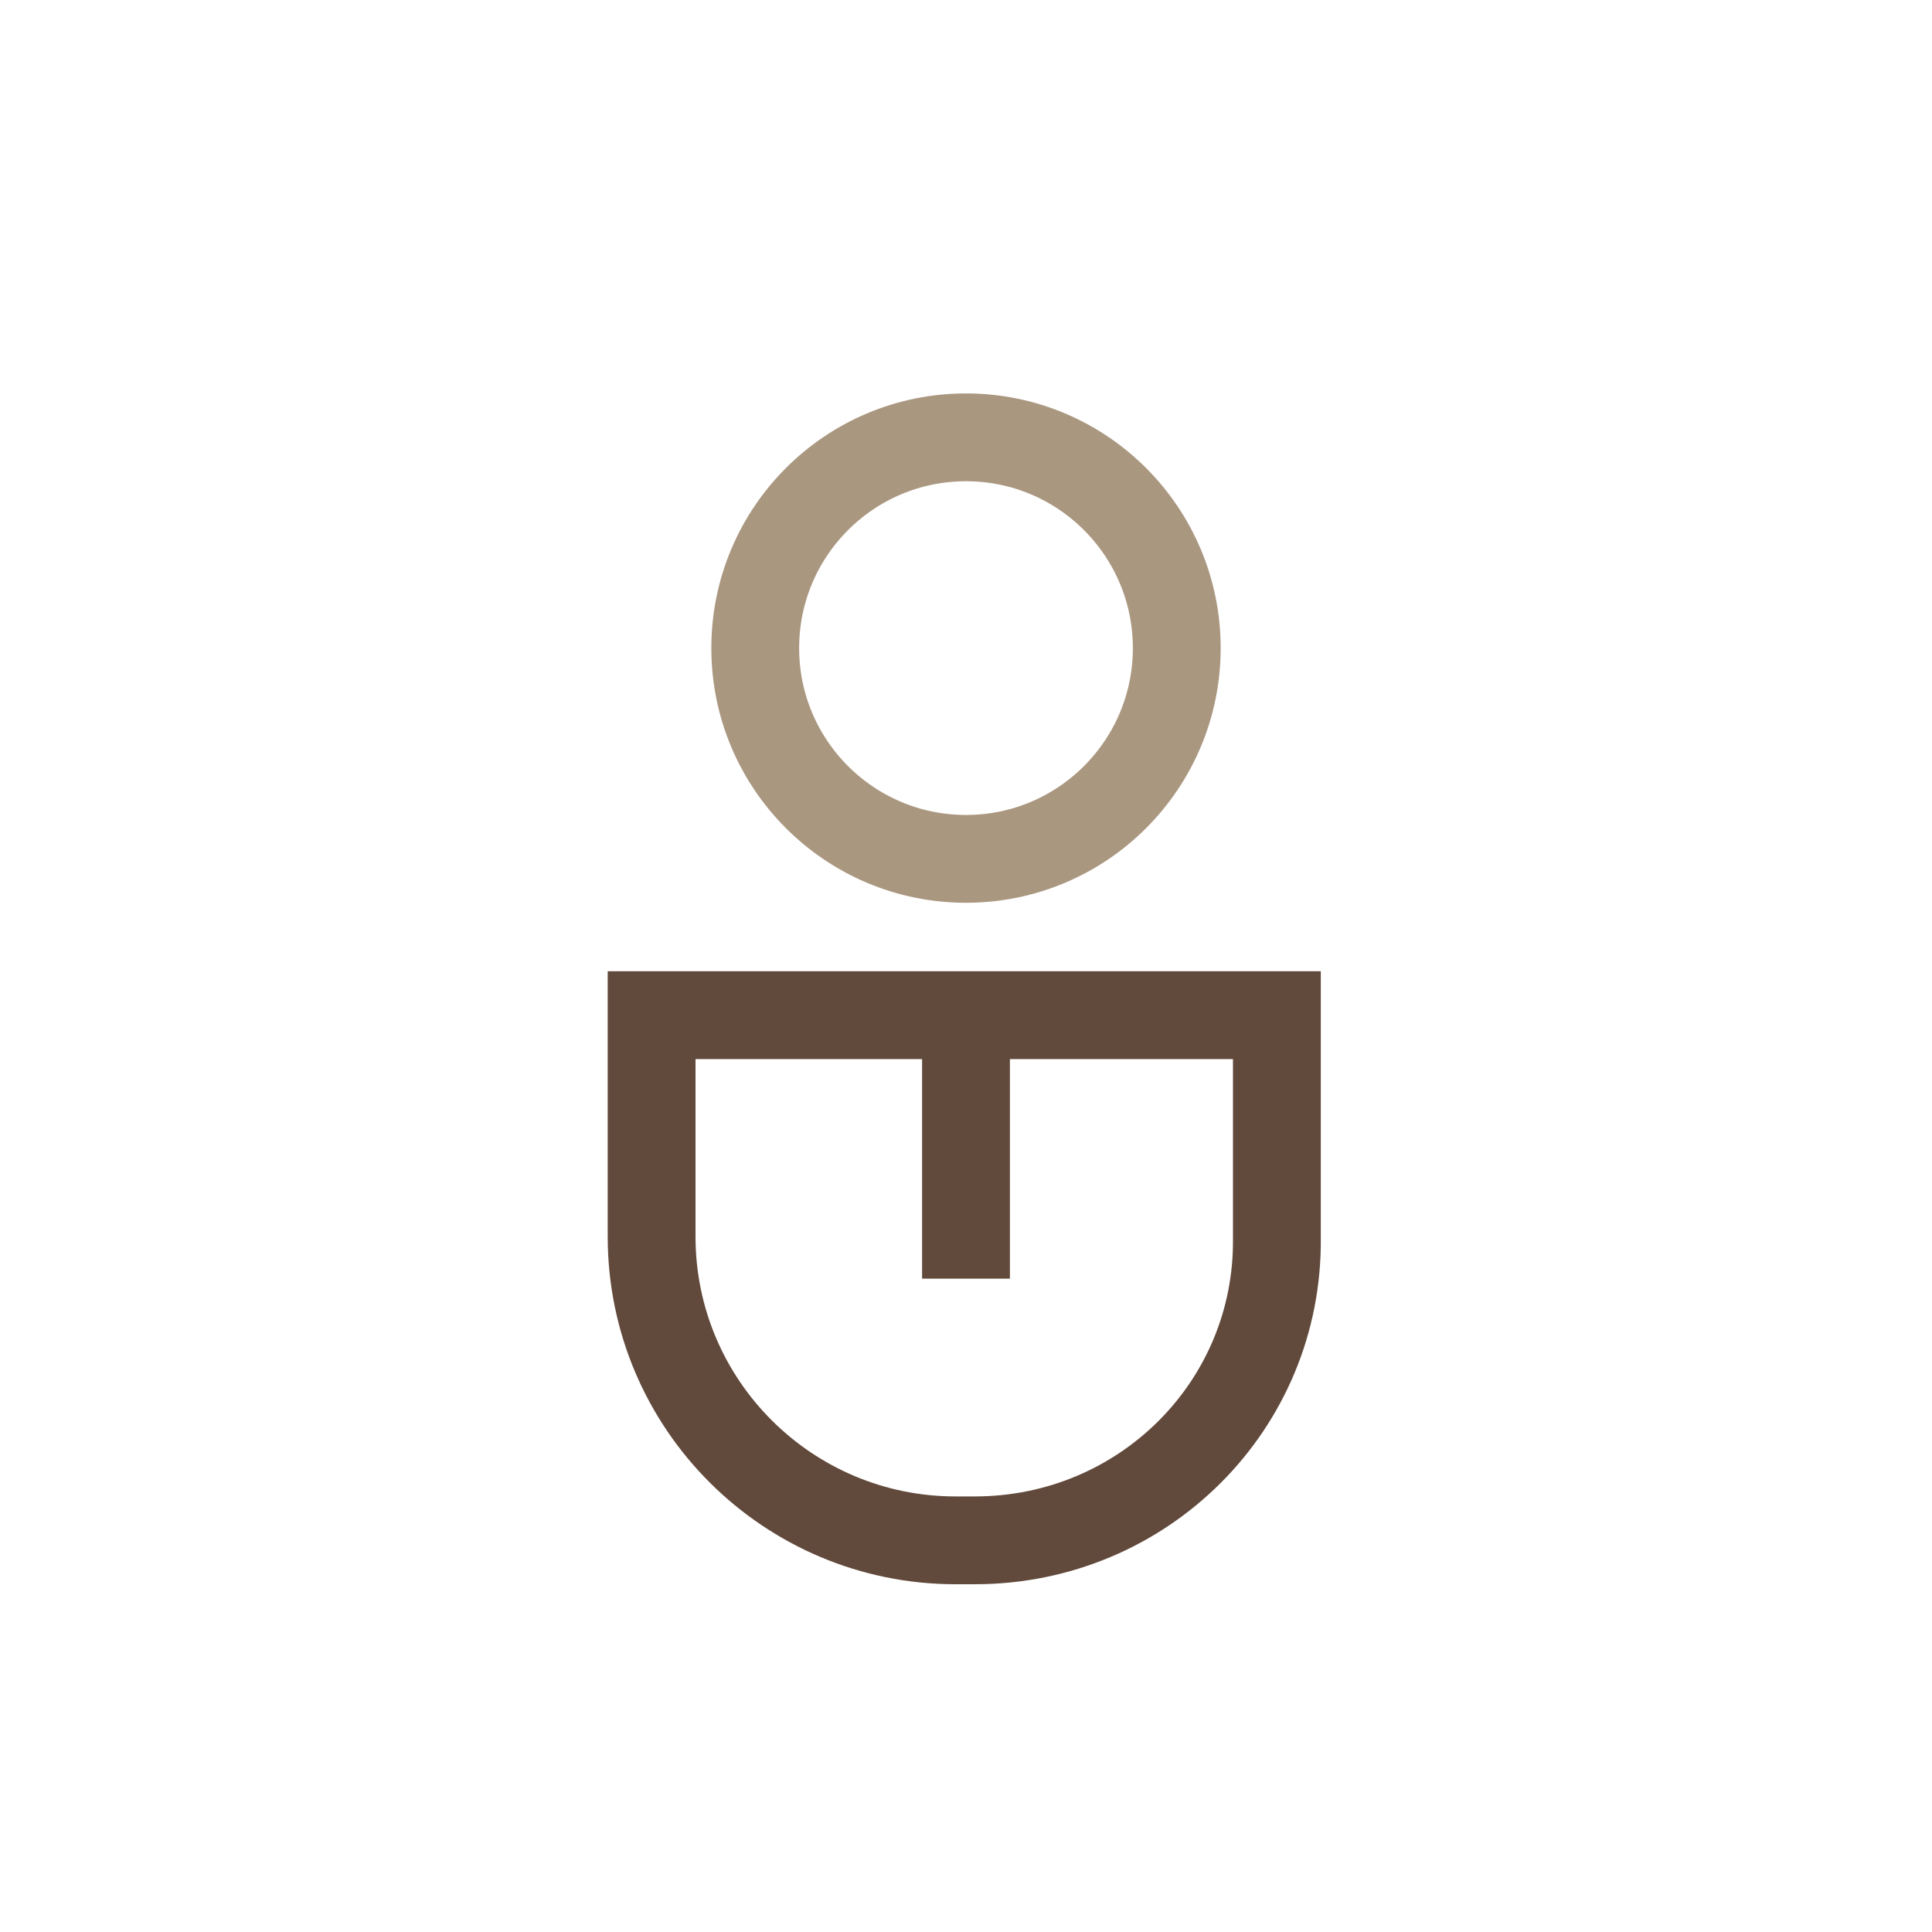
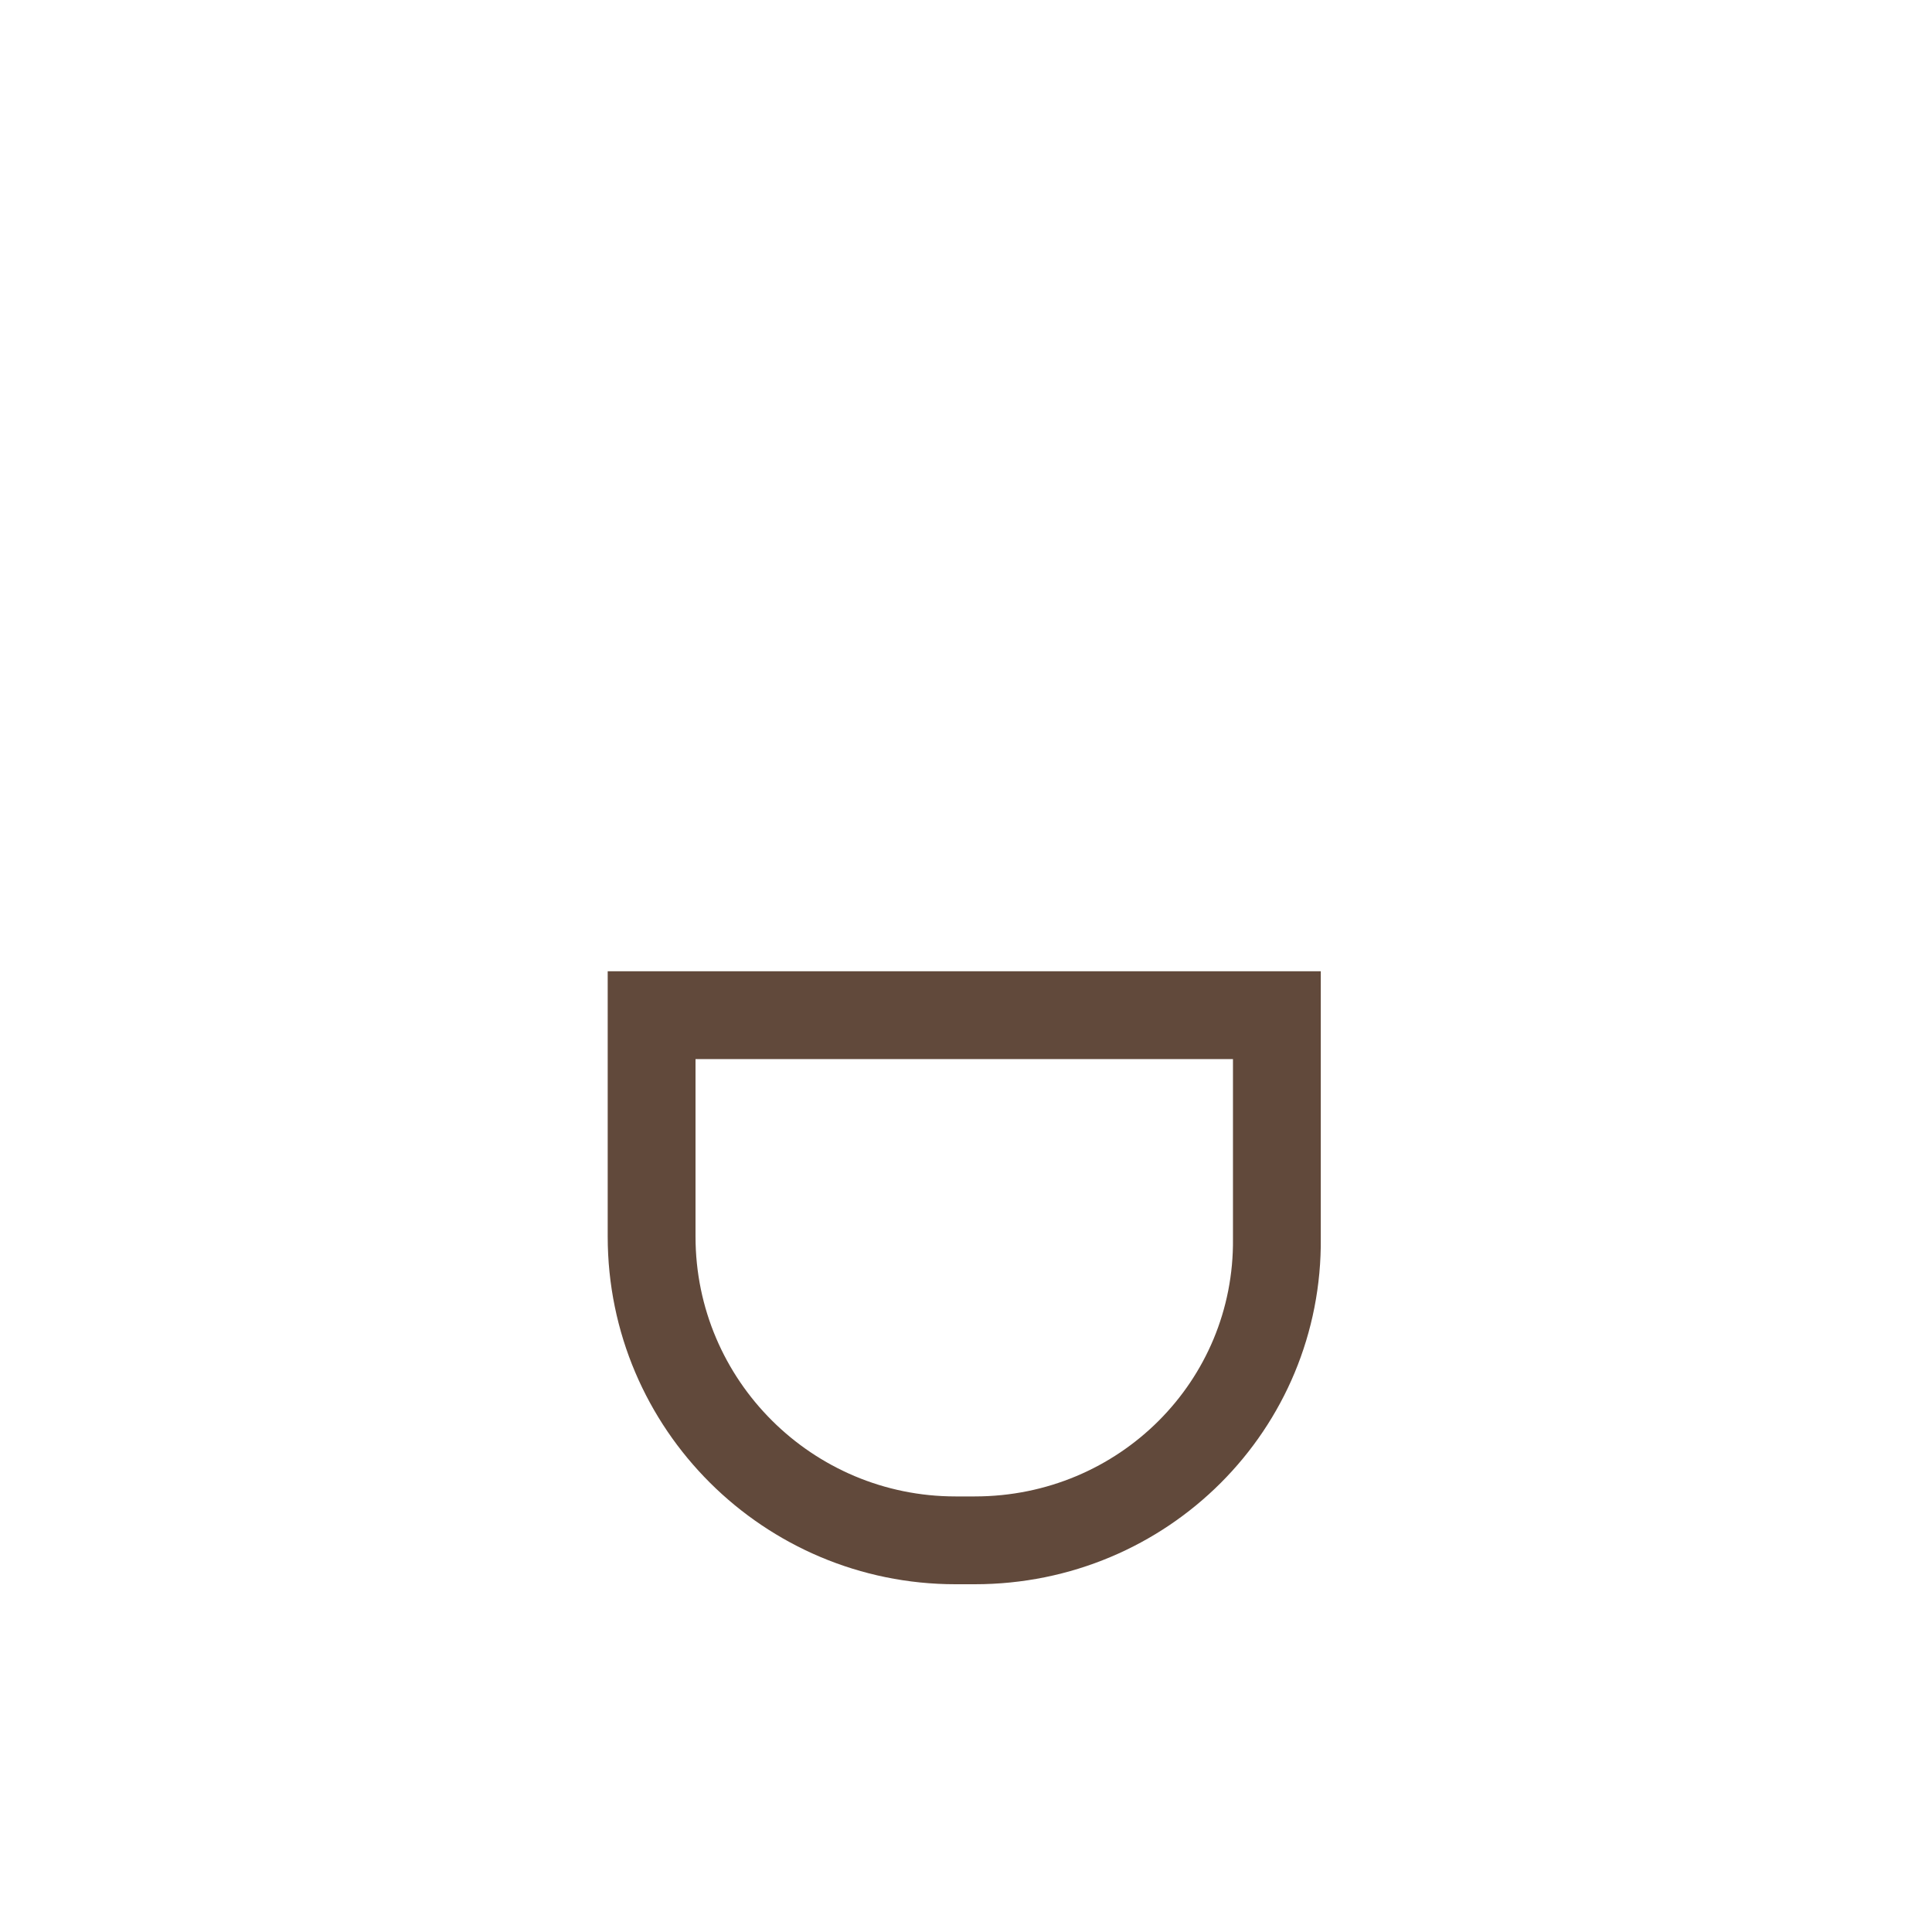
<svg xmlns="http://www.w3.org/2000/svg" version="1.1" id="Layer_1" x="0px" y="0px" viewBox="0 0 110 110" style="enable-background:new 0 0 110 110;" xml:space="preserve">
  <style type="text/css">
	.st0{fill:none;stroke:#AA9780;stroke-width:5;stroke-miterlimit:10;}
	.st1{fill:none;stroke:#61493B;stroke-width:5;stroke-miterlimit:10;}
</style>
-   <circle class="st0" cx="55" cy="36.9" r="12" />
  <path class="st1" d="M55.5,87.7h-1.1c-9.5,0-17.3-7.7-17.3-17.3V57.8h35.6v12.7C72.8,80,65.1,87.7,55.5,87.7z" />
-   <line class="st1" x1="55" y1="57.8" x2="55" y2="72.8" />
</svg>